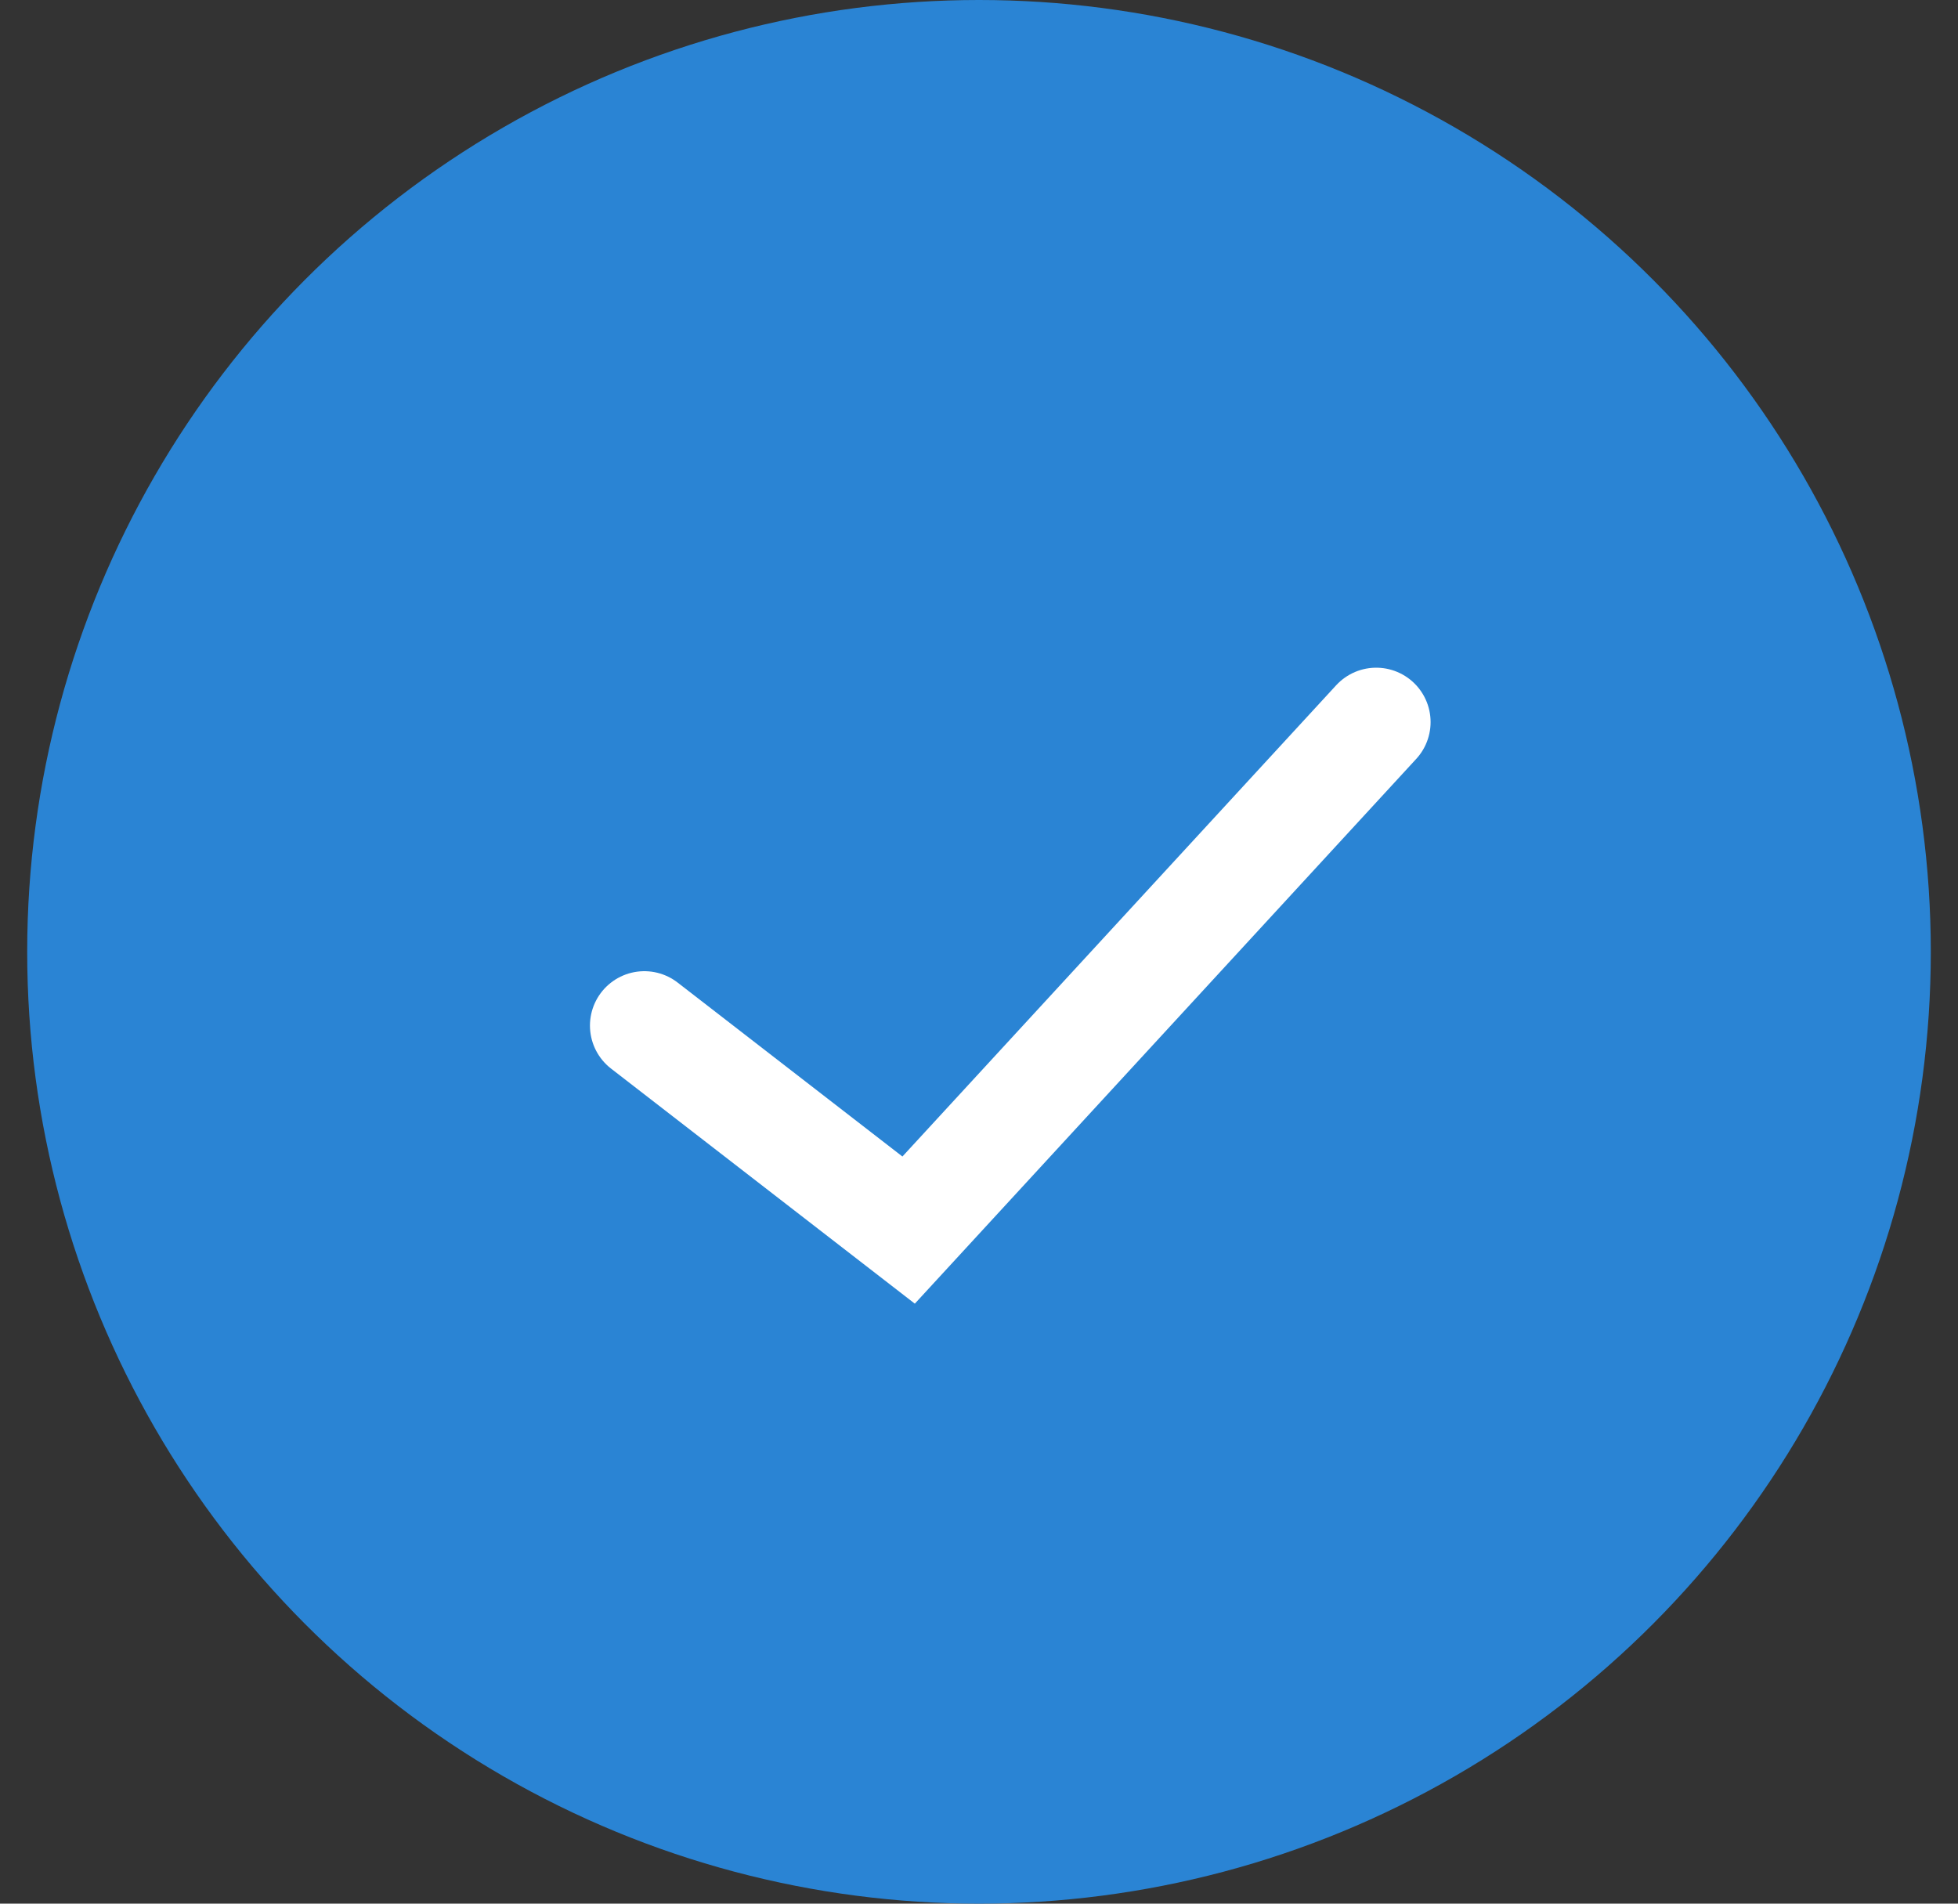
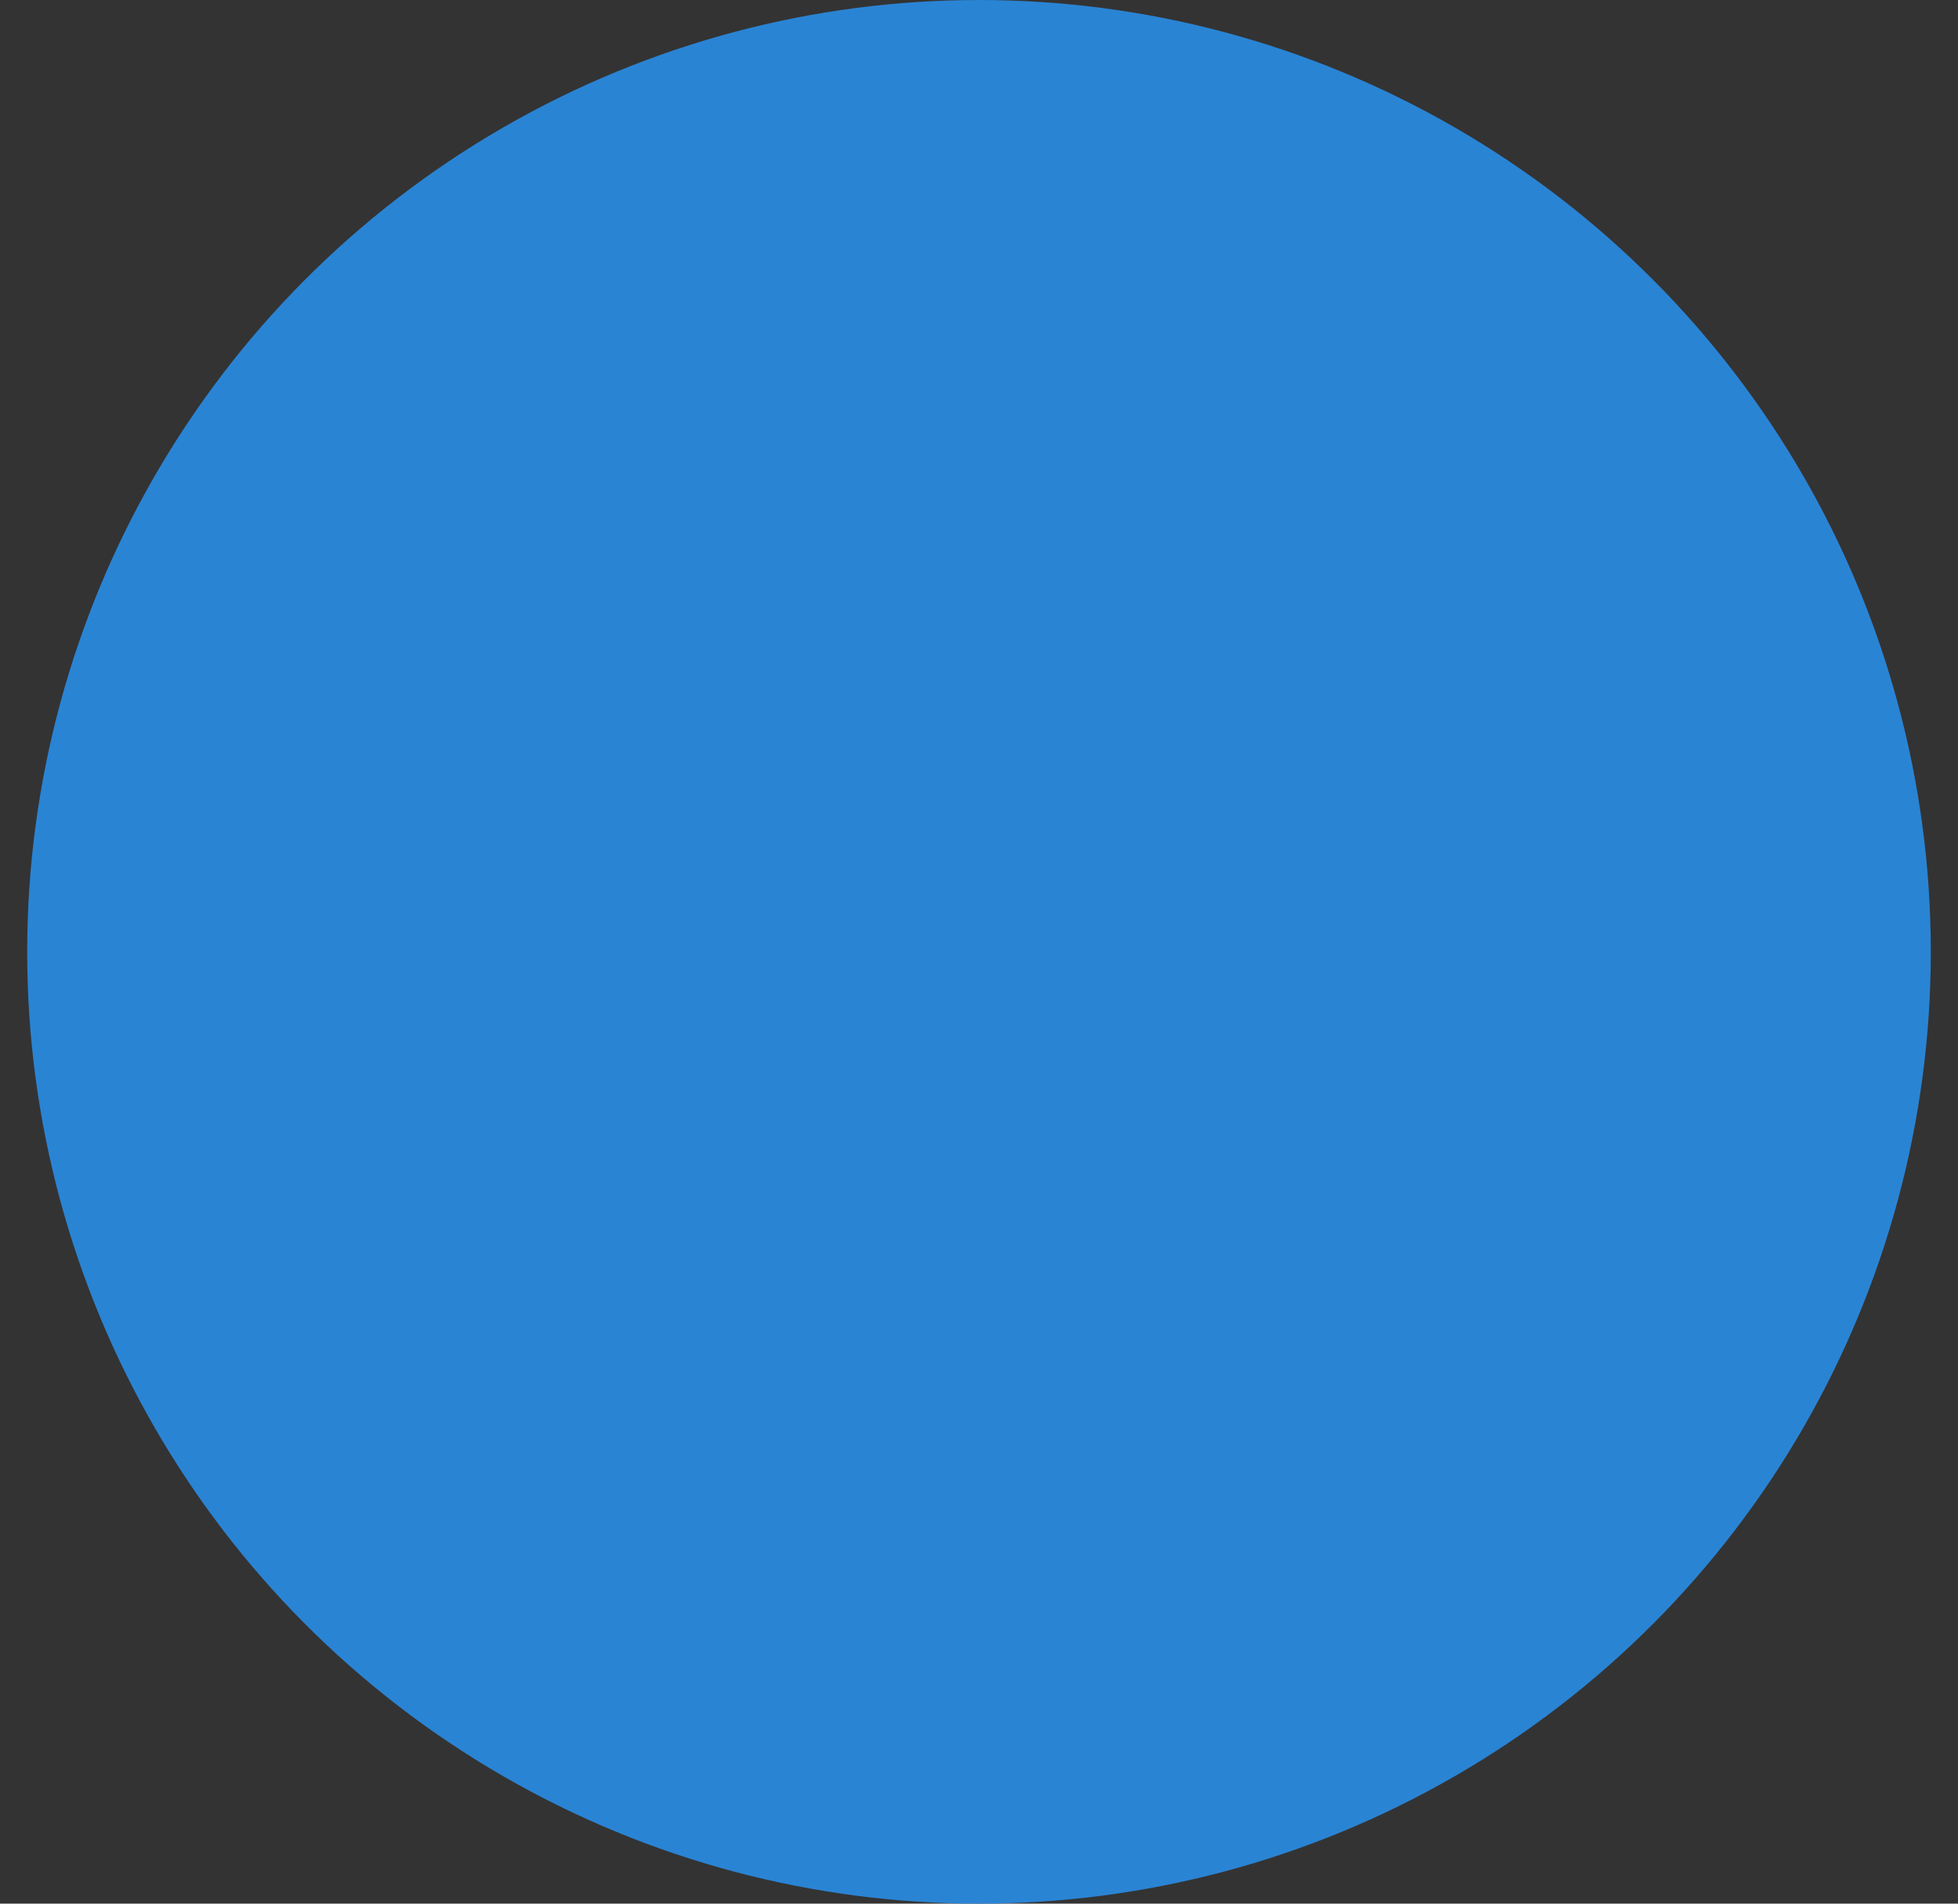
<svg xmlns="http://www.w3.org/2000/svg" width="36" height="35" viewBox="0 0 36 35" fill="none">
  <rect x="0" y="0" width="36" height="35" fill="#333333" stroke="none" />
  <circle cx="18" cy="17.5" r="17.5" fill="#2A84D4" />
-   <path d="M11.847 18.856L16.706 22.616L25.303 13.276" stroke="white" stroke-width="2" stroke-linecap="round" />
</svg>